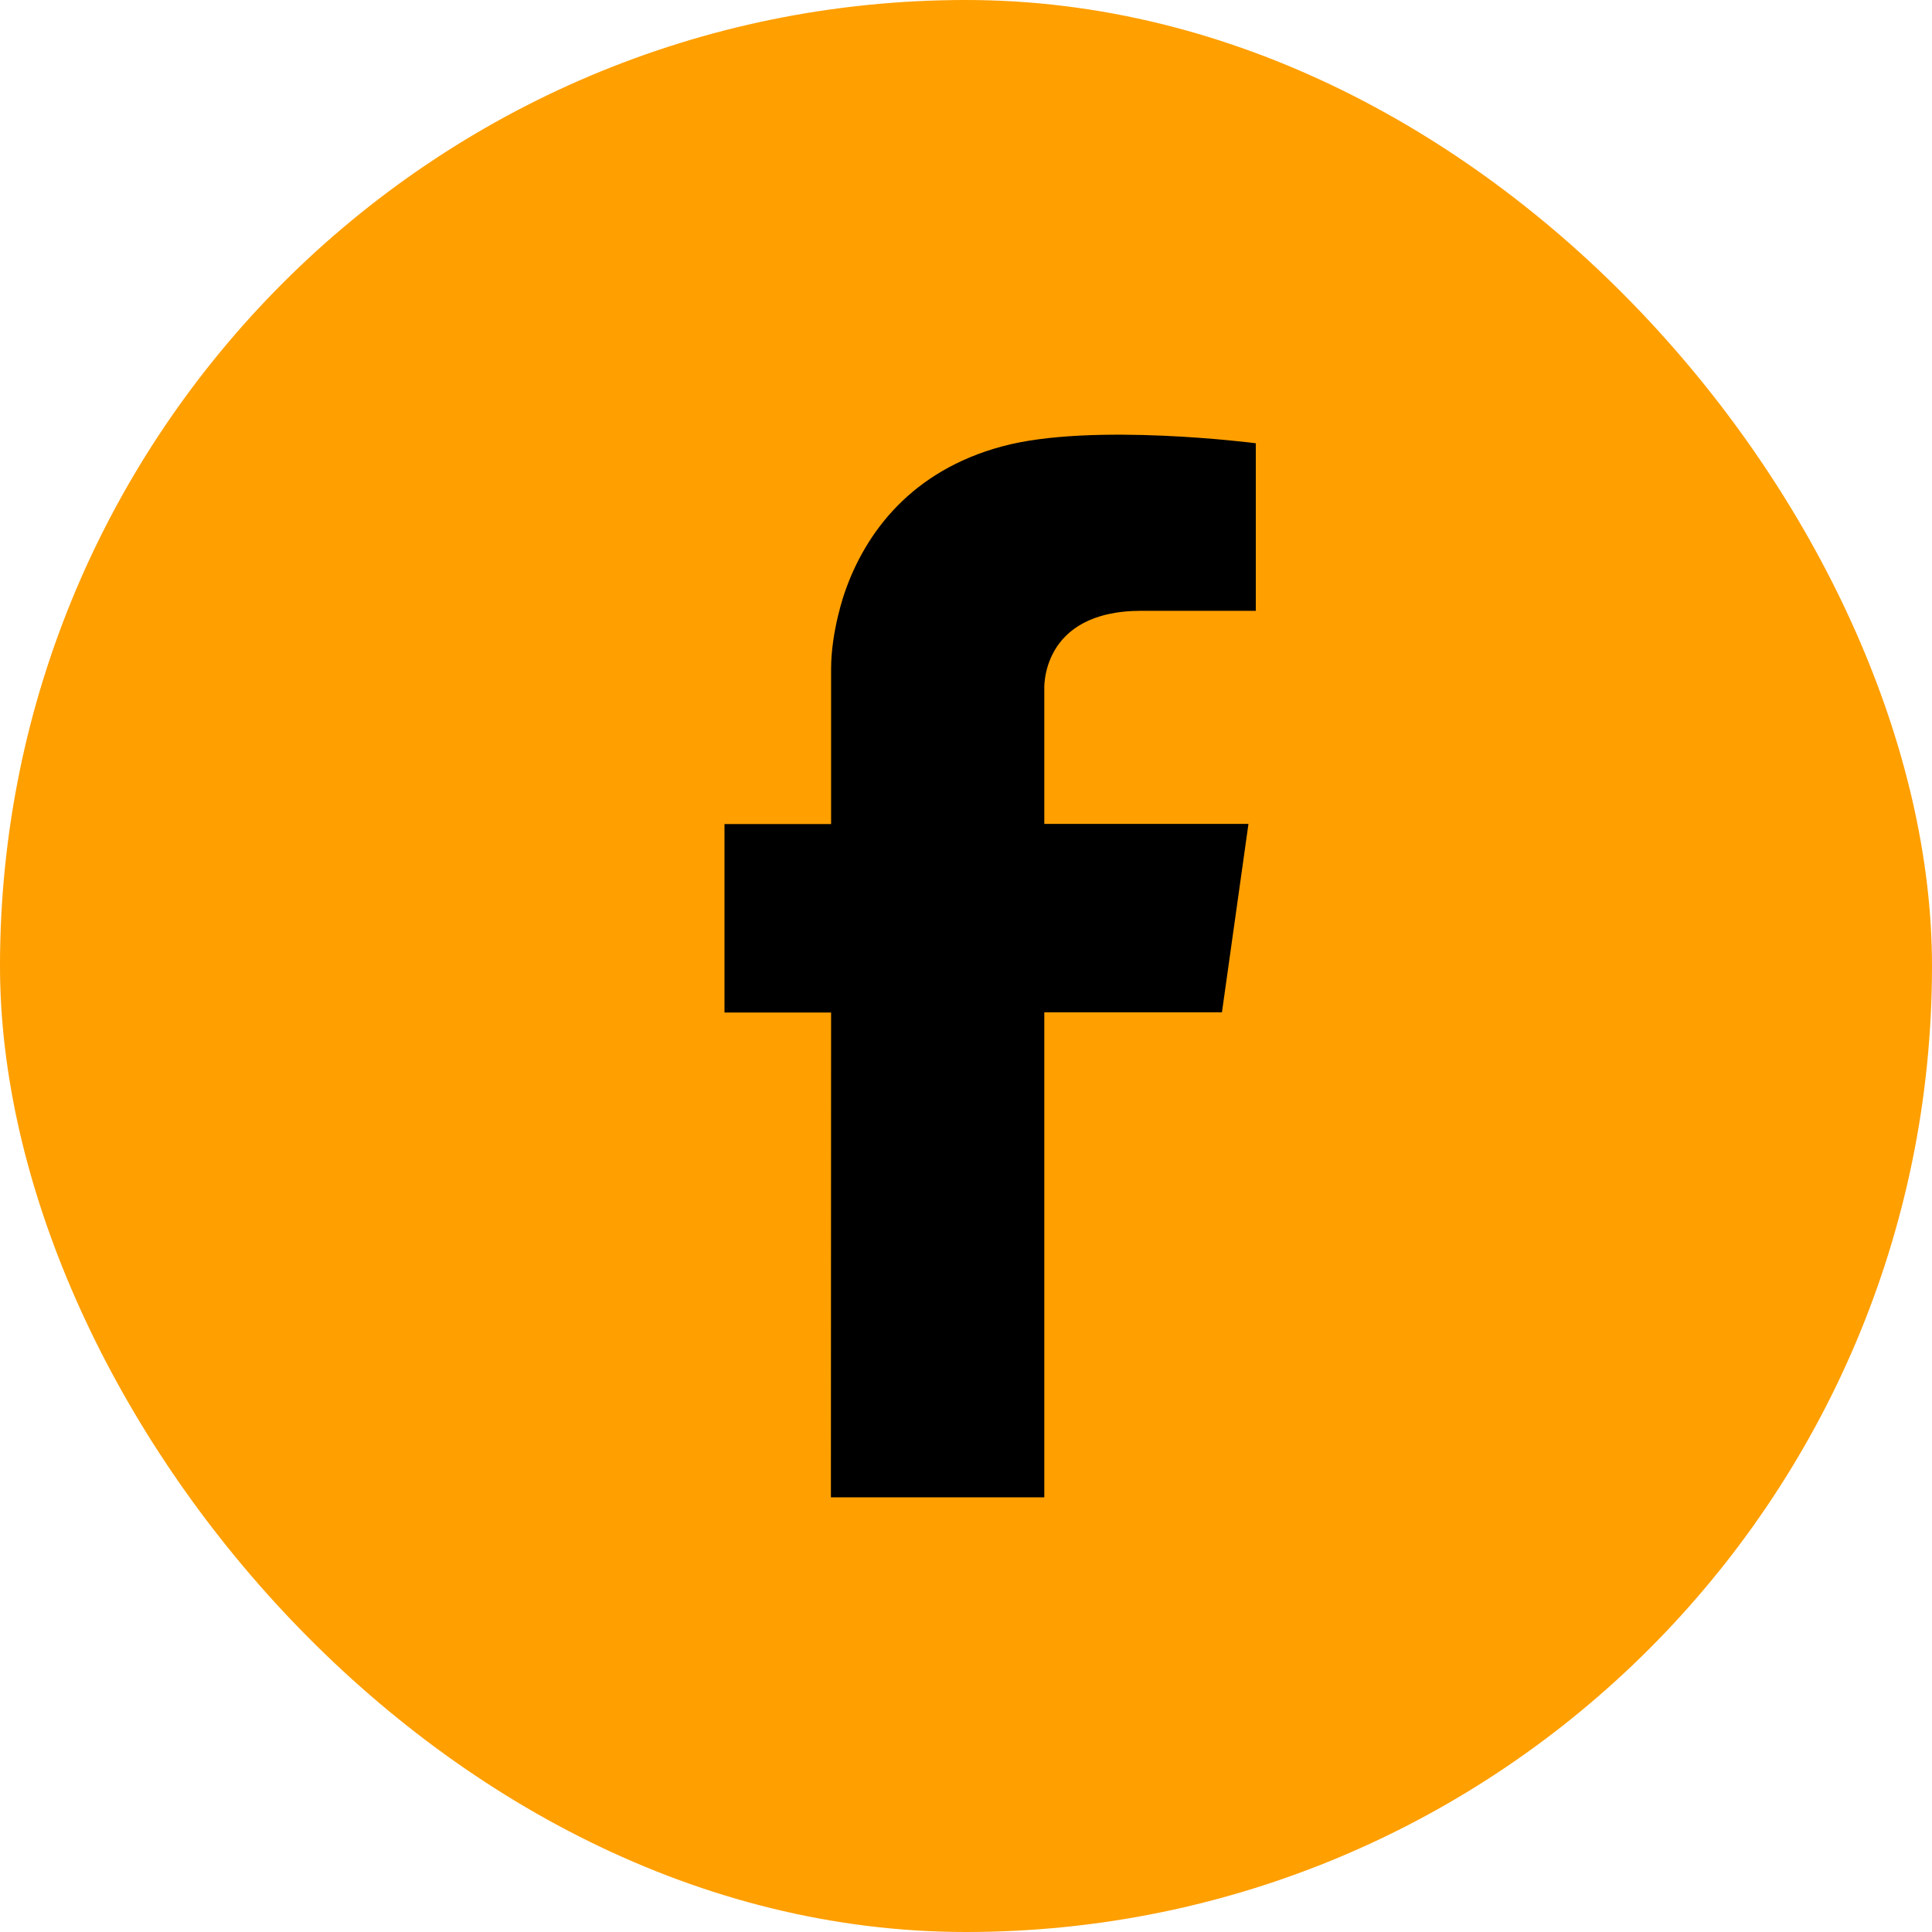
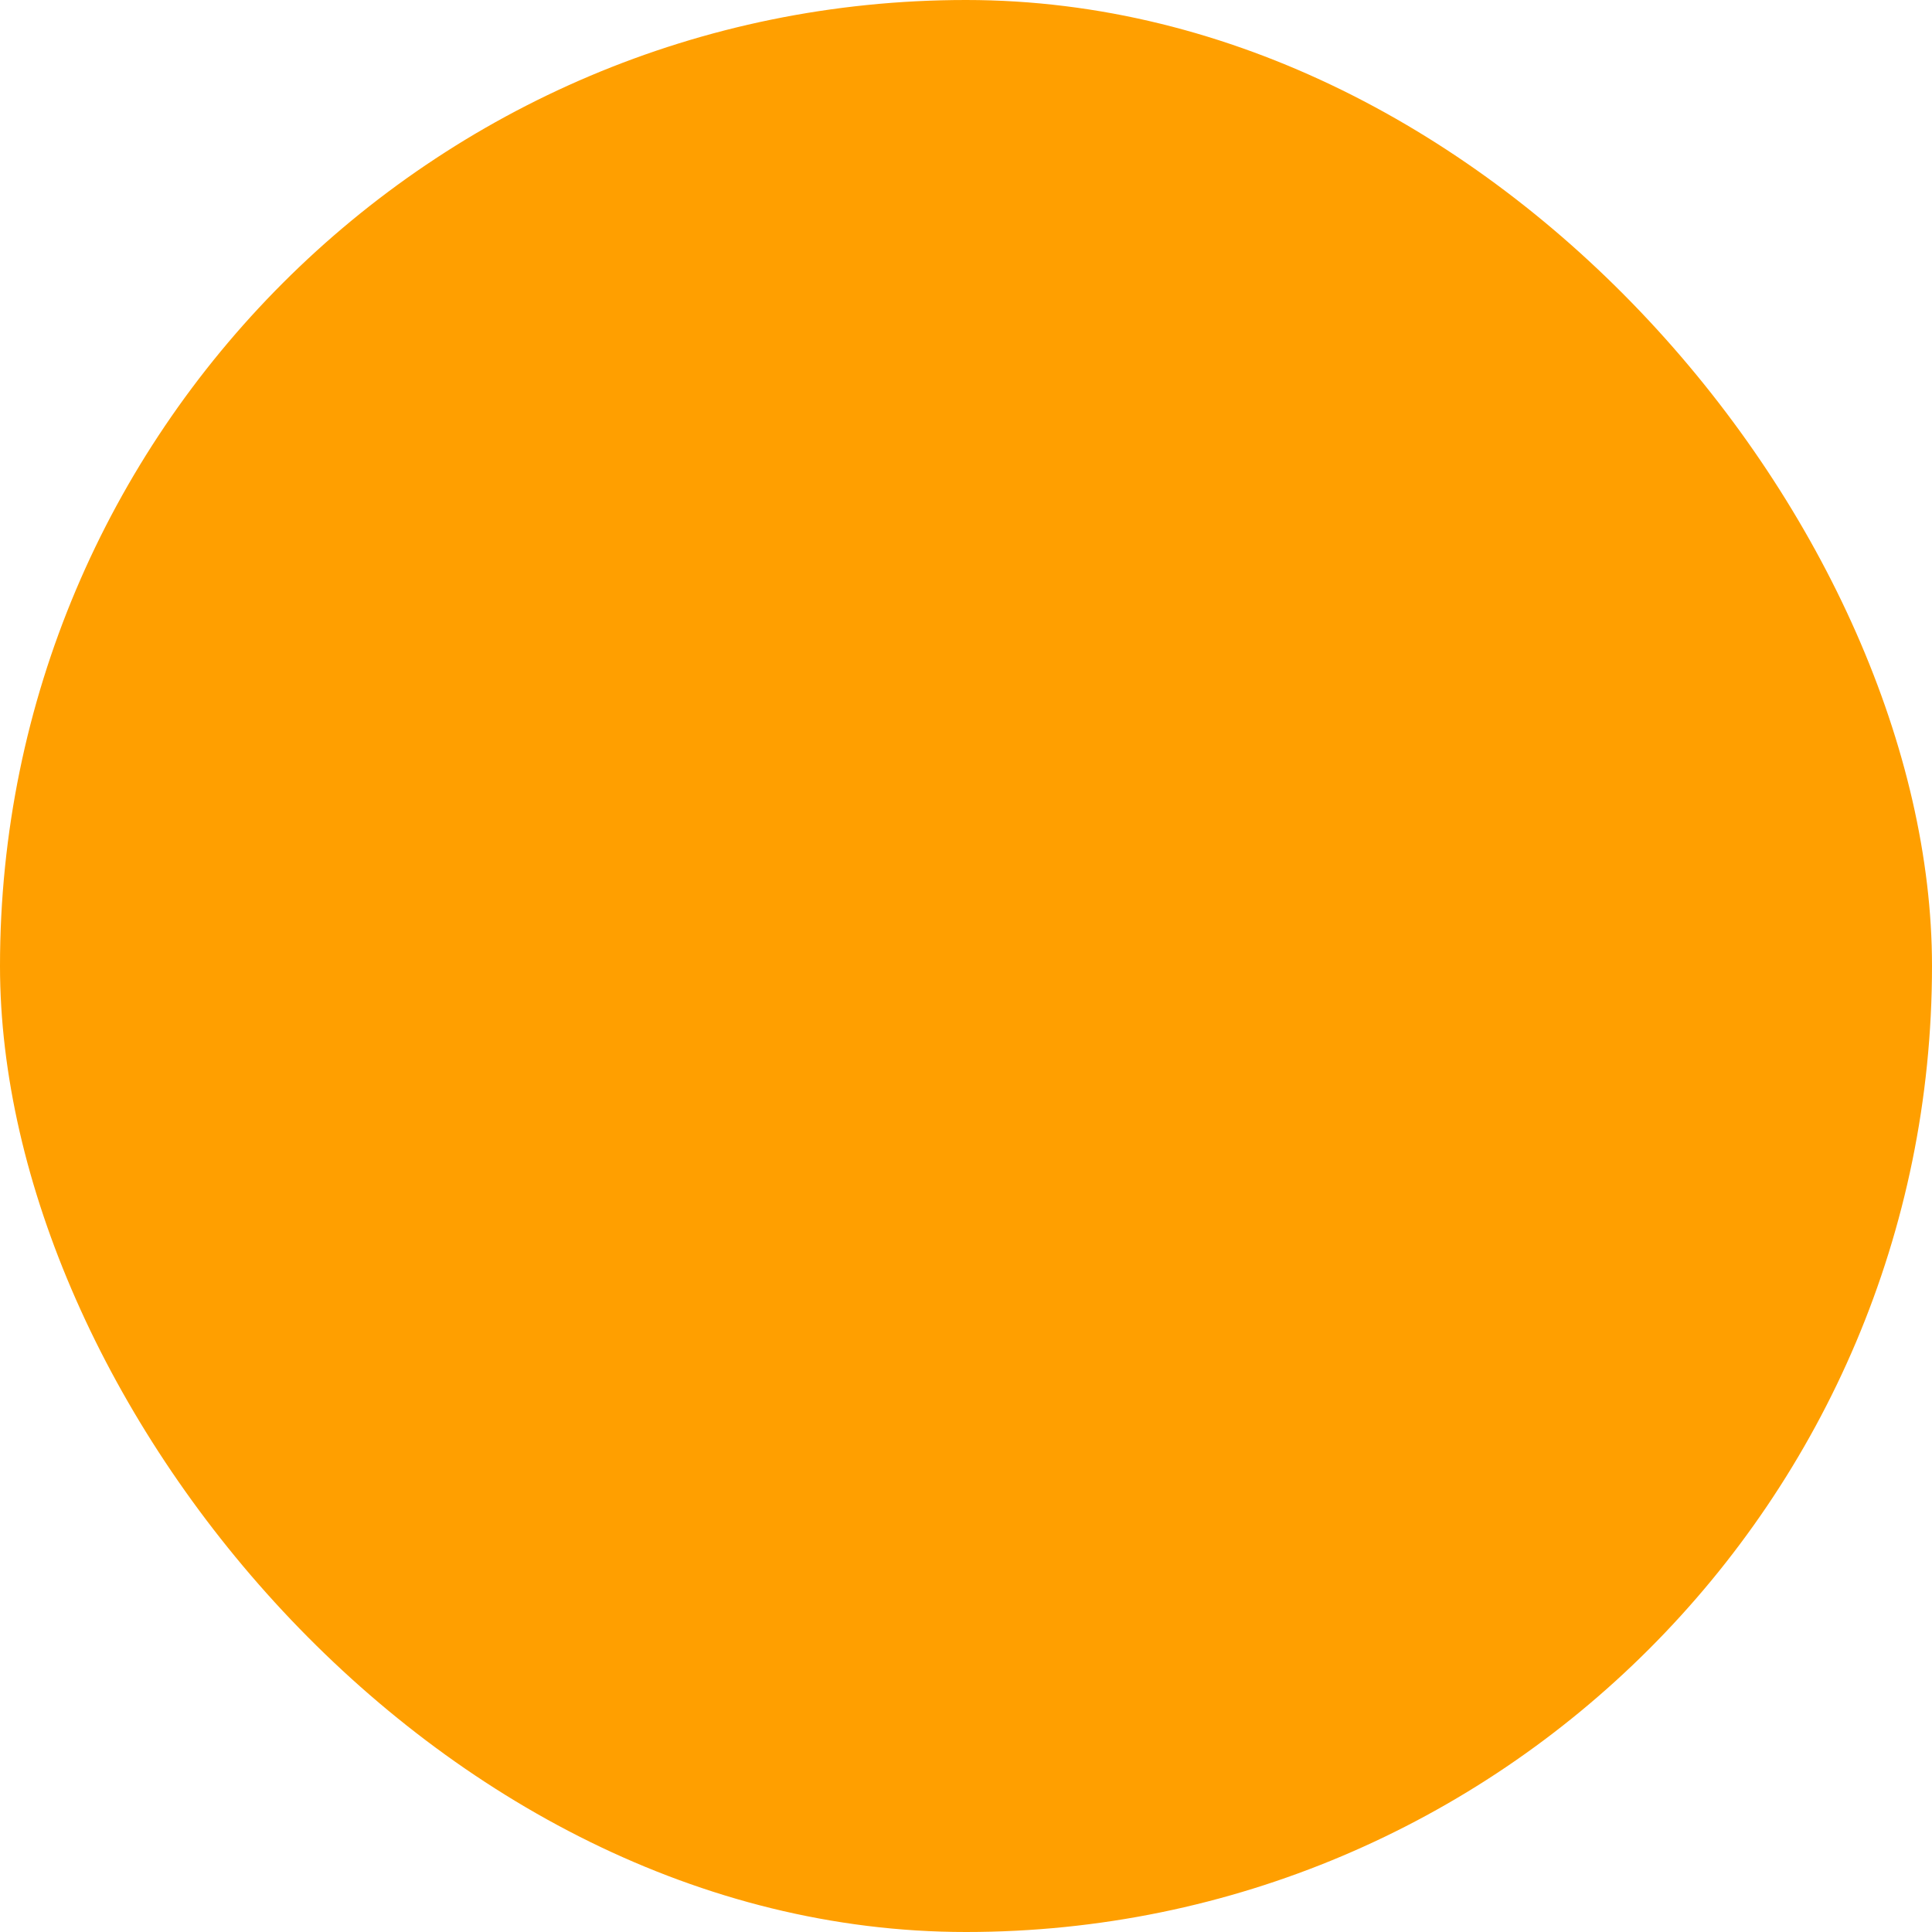
<svg xmlns="http://www.w3.org/2000/svg" width="40" height="40" viewBox="0 0 40 40" fill="none">
  <rect width="40" height="40" rx="20" fill="#FF9F00" />
-   <path d="M17.203 31H21.621V20.959H25.299L25.848 17.058H21.621V14.287C21.621 14.287 21.518 12.646 23.633 12.646C25.748 12.646 26 12.646 26 12.646V9.177C26 9.177 22.604 8.737 20.744 9.243C18.88 9.746 17.923 11.013 17.489 12.266C17.489 12.266 17.207 13.058 17.207 13.85V17.061H15V20.963H17.207L17.203 31Z" fill="black" />
</svg>